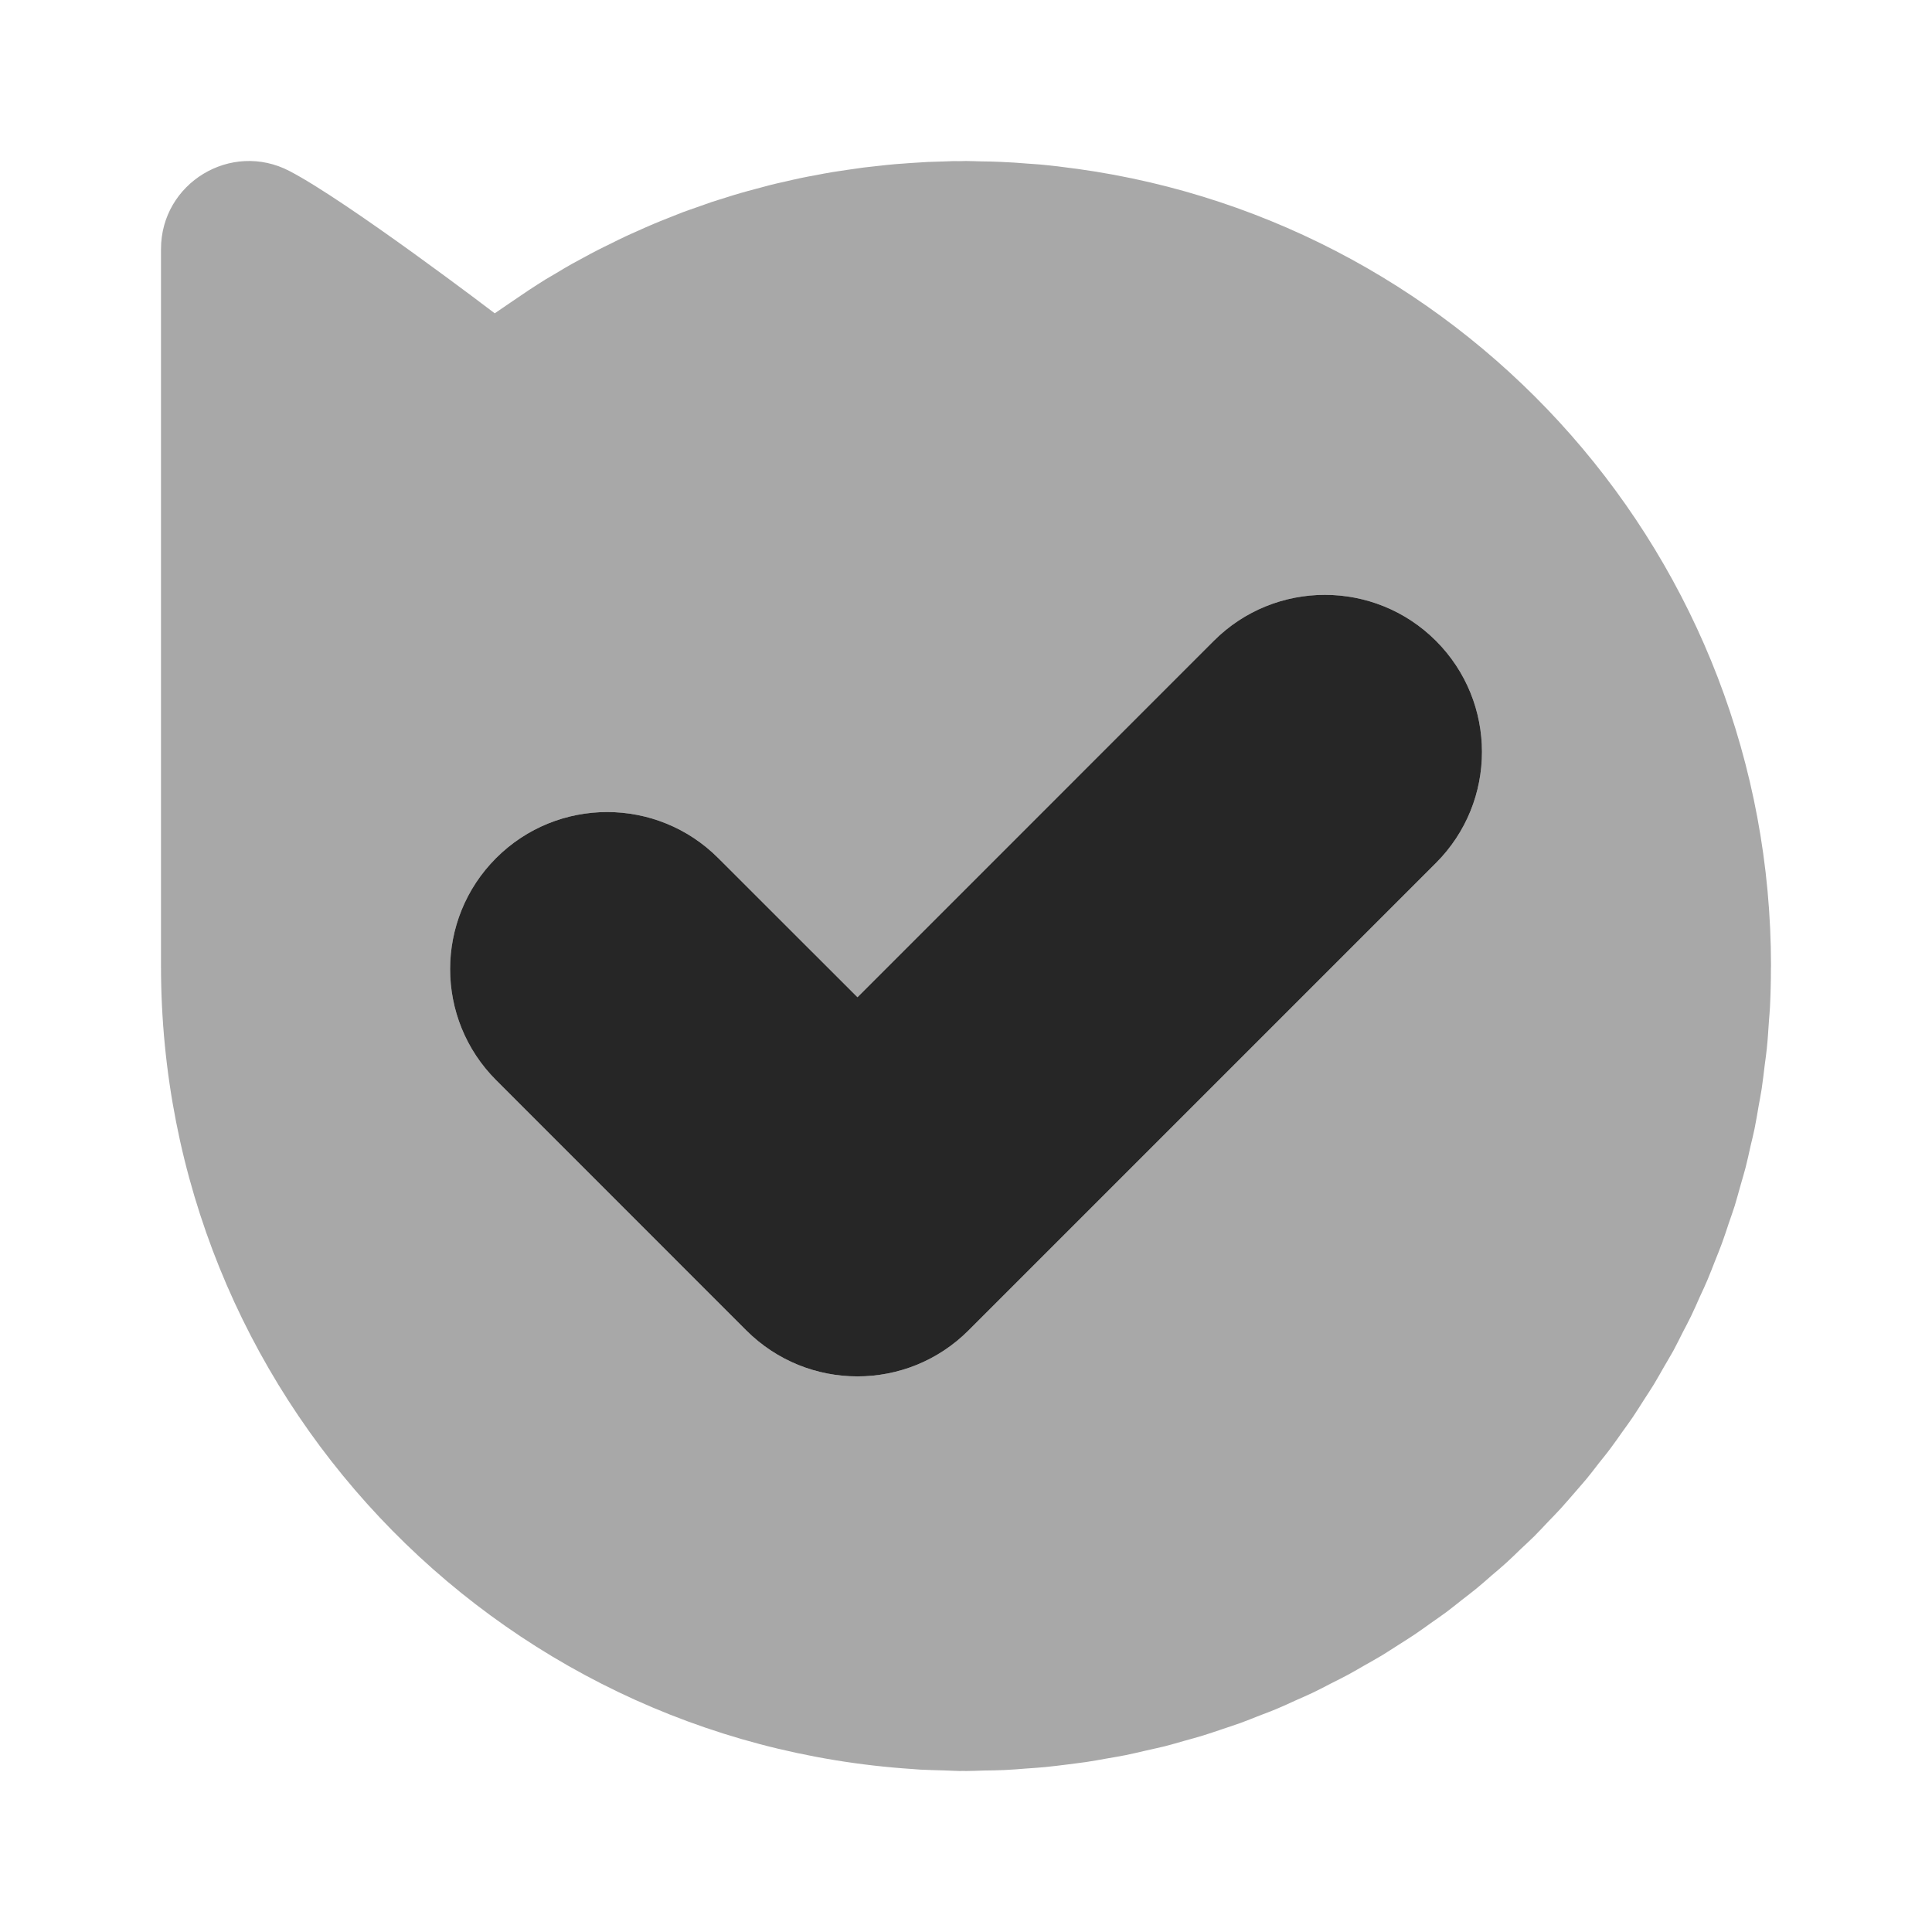
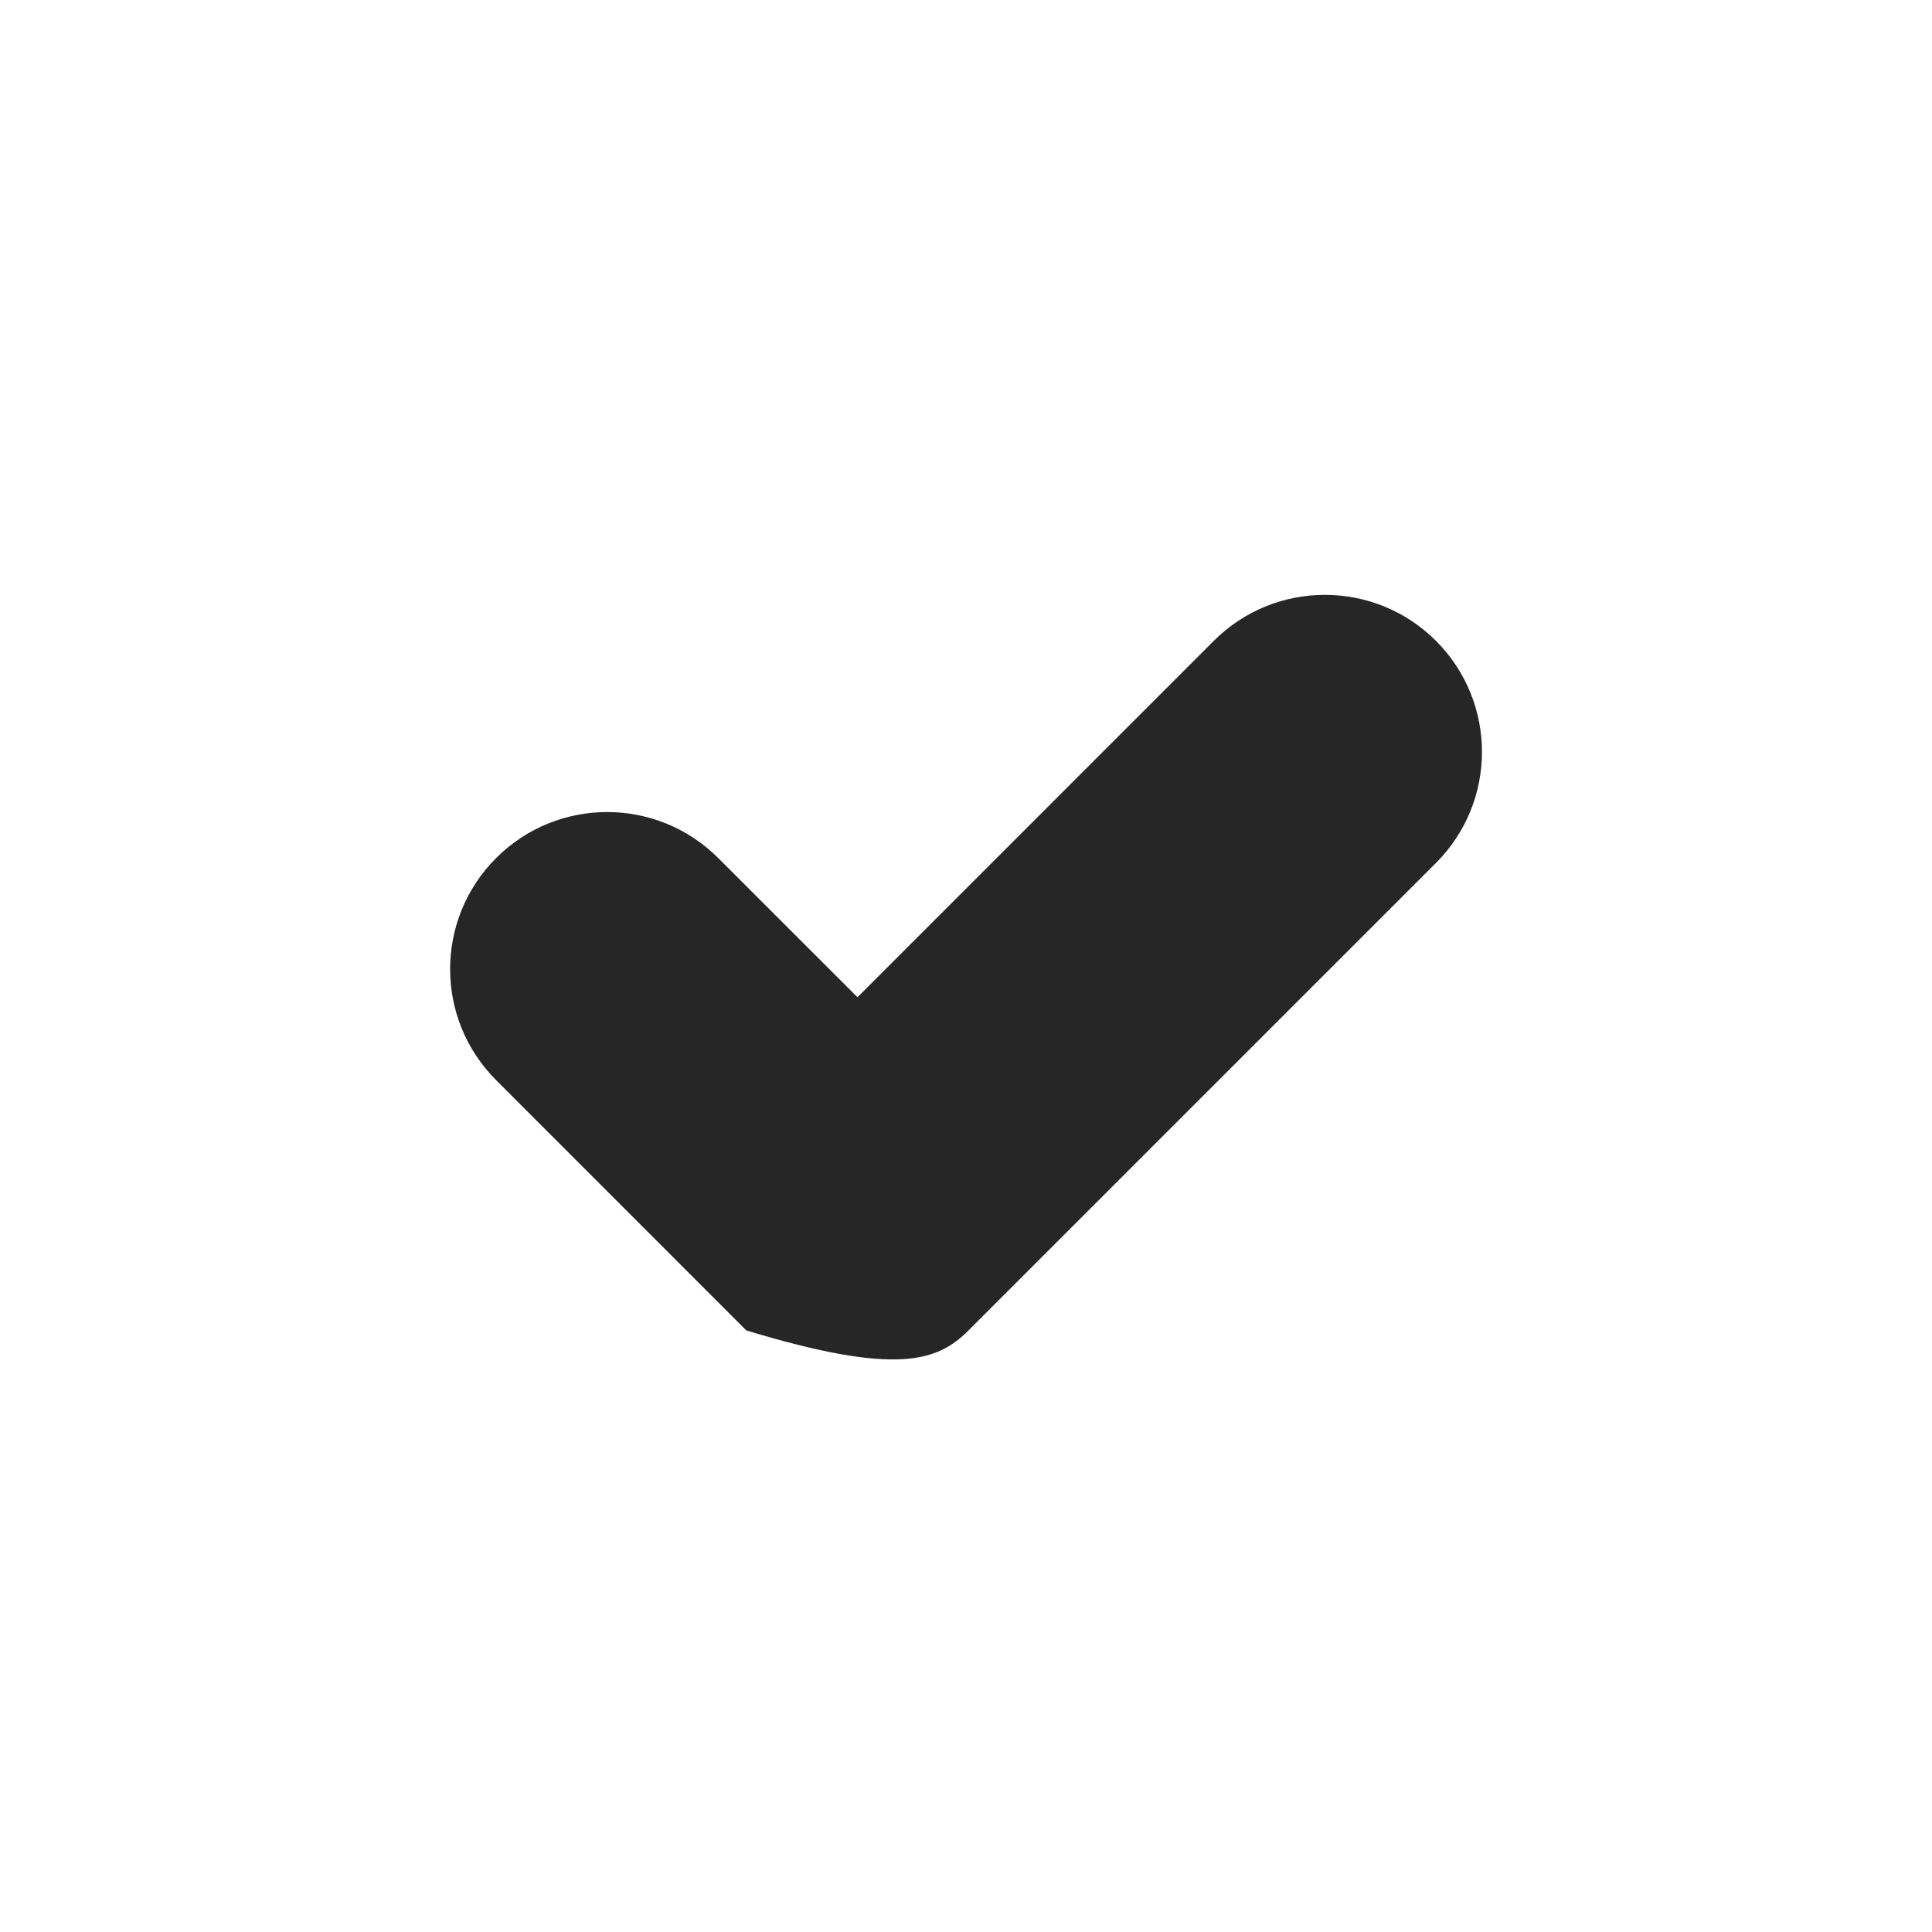
<svg xmlns="http://www.w3.org/2000/svg" width="24" height="24" viewBox="0 0 24 24" fill="none">
-   <path opacity="0.4" d="M13.384 2.098C13.378 2.097 13.373 2.096 13.367 2.096C13.218 2.075 13.067 2.057 12.915 2.043C12.864 2.039 12.812 2.036 12.761 2.032C12.65 2.023 12.54 2.015 12.429 2.011C12.352 2.007 12.274 2.006 12.196 2.005C12.131 2.004 12.066 2 12 2C11.97 2 11.94 2.002 11.91 2.002C11.89 2.002 11.869 2.001 11.849 2.001C11.804 2.002 11.76 2.005 11.716 2.006C11.651 2.008 11.587 2.01 11.523 2.012C11.453 2.016 11.384 2.02 11.315 2.025C11.251 2.029 11.188 2.034 11.124 2.039C11.055 2.045 10.987 2.052 10.918 2.06C10.855 2.067 10.793 2.073 10.73 2.081C10.662 2.09 10.594 2.1 10.526 2.11C10.464 2.119 10.402 2.128 10.341 2.138C10.273 2.149 10.206 2.162 10.139 2.175C10.078 2.186 10.017 2.197 9.956 2.21C9.889 2.224 9.823 2.239 9.756 2.255C9.697 2.268 9.637 2.281 9.578 2.296C9.511 2.313 9.445 2.331 9.379 2.349C9.32 2.365 9.262 2.38 9.204 2.397C9.138 2.416 9.073 2.436 9.008 2.457C8.951 2.475 8.894 2.492 8.837 2.511C8.772 2.533 8.708 2.556 8.644 2.579C8.587 2.599 8.531 2.618 8.475 2.639C8.411 2.664 8.347 2.69 8.284 2.715C8.229 2.737 8.175 2.758 8.121 2.781C8.056 2.808 7.993 2.837 7.93 2.865C7.877 2.889 7.824 2.911 7.772 2.936C7.709 2.965 7.646 2.997 7.584 3.028C7.533 3.053 7.482 3.077 7.432 3.103C7.368 3.135 7.306 3.169 7.244 3.203C7.195 3.23 7.146 3.255 7.098 3.282C7.034 3.318 6.971 3.356 6.908 3.394C6.863 3.421 6.817 3.447 6.772 3.474C6.704 3.516 6.638 3.56 6.571 3.603C6.532 3.628 6.146 3.892 6.146 3.892C6.146 3.892 4.324 2.504 3.597 2.125C2.87 1.746 2 2.274 2 3.094V4.94V11.808C2 11.874 2 11.938 2 12C2 17.301 6.126 21.636 11.341 21.976C11.372 21.978 11.402 21.981 11.432 21.983C11.532 21.988 11.633 21.99 11.734 21.993C11.796 21.995 11.858 21.999 11.921 22C11.934 22 11.947 21.999 11.96 21.999C11.974 21.999 11.987 22 12.001 22C12.076 22 12.15 21.996 12.225 21.994C12.309 21.993 12.393 21.992 12.477 21.988C12.565 21.984 12.652 21.977 12.738 21.97C12.821 21.964 12.904 21.959 12.986 21.951C13.073 21.943 13.158 21.931 13.244 21.921C13.325 21.91 13.408 21.901 13.489 21.889C13.574 21.877 13.657 21.861 13.742 21.846C13.822 21.832 13.903 21.819 13.983 21.803C14.067 21.786 14.149 21.766 14.232 21.747C14.311 21.729 14.39 21.712 14.469 21.693C14.551 21.672 14.632 21.648 14.713 21.625C14.79 21.603 14.868 21.583 14.945 21.559C15.025 21.534 15.104 21.507 15.184 21.48C15.26 21.454 15.336 21.43 15.411 21.403C15.49 21.374 15.567 21.343 15.645 21.312C15.719 21.284 15.794 21.256 15.867 21.225C15.944 21.193 16.02 21.157 16.095 21.123C16.167 21.091 16.24 21.06 16.311 21.026C16.386 20.99 16.46 20.951 16.533 20.913C16.604 20.877 16.675 20.843 16.744 20.805C16.817 20.766 16.887 20.724 16.959 20.683C17.027 20.644 17.097 20.606 17.165 20.565C17.235 20.522 17.304 20.477 17.373 20.433C17.44 20.39 17.507 20.349 17.572 20.305C17.64 20.259 17.707 20.211 17.774 20.163C17.838 20.118 17.903 20.073 17.966 20.027C18.032 19.977 18.096 19.926 18.16 19.875C18.222 19.827 18.284 19.78 18.345 19.73C18.409 19.678 18.471 19.622 18.533 19.568C18.592 19.518 18.652 19.468 18.709 19.416C18.771 19.36 18.83 19.302 18.89 19.244C18.946 19.191 19.003 19.139 19.058 19.085C19.117 19.026 19.173 18.965 19.231 18.904C19.284 18.849 19.338 18.794 19.39 18.737C19.446 18.675 19.5 18.612 19.555 18.549C19.605 18.49 19.657 18.433 19.706 18.374C19.759 18.31 19.809 18.244 19.86 18.178C19.908 18.117 19.958 18.058 20.004 17.995C20.054 17.929 20.101 17.861 20.149 17.793C20.194 17.73 20.241 17.667 20.284 17.603C20.331 17.534 20.375 17.462 20.42 17.392C20.462 17.327 20.505 17.263 20.545 17.197C20.589 17.125 20.629 17.052 20.671 16.979C20.71 16.912 20.75 16.845 20.788 16.777C20.828 16.702 20.866 16.626 20.904 16.55C20.939 16.482 20.976 16.415 21.009 16.345C21.047 16.267 21.081 16.188 21.116 16.109C21.148 16.04 21.181 15.971 21.21 15.901C21.244 15.821 21.275 15.739 21.307 15.658C21.335 15.587 21.364 15.518 21.39 15.446C21.421 15.363 21.448 15.278 21.476 15.194C21.5 15.123 21.526 15.053 21.549 14.98C21.575 14.895 21.598 14.807 21.623 14.72C21.643 14.648 21.665 14.578 21.684 14.505C21.707 14.416 21.726 14.326 21.746 14.236C21.763 14.164 21.781 14.093 21.796 14.02C21.815 13.928 21.83 13.834 21.846 13.741C21.859 13.669 21.873 13.598 21.884 13.527C21.899 13.428 21.91 13.329 21.922 13.23C21.931 13.162 21.941 13.094 21.948 13.025C21.96 12.914 21.966 12.801 21.974 12.688C21.978 12.631 21.984 12.574 21.987 12.516C21.995 12.354 21.999 12.191 21.999 12.027C21.999 12.018 22 12.009 22 12C22.001 6.947 18.252 2.772 13.384 2.098ZM17.838 10.72L12.031 16.527C11.65 16.908 11.151 17.098 10.651 17.098C10.152 17.098 9.653 16.908 9.271 16.527L6.163 13.418C5.401 12.656 5.401 11.421 6.163 10.659C6.925 9.897 8.16 9.897 8.923 10.659L10.652 12.388L15.078 7.961C15.841 7.199 17.076 7.199 17.838 7.961C18.6 8.723 18.6 9.958 17.838 10.72Z" fill="#262626" />
-   <path d="M12.031 16.527L17.838 10.72C18.6 9.958 18.6 8.723 17.838 7.961C17.076 7.199 15.84 7.199 15.078 7.961L10.652 12.388L8.922 10.659C8.16 9.897 6.925 9.897 6.163 10.659C5.401 11.421 5.401 12.656 6.163 13.418L9.271 16.527C9.653 16.908 10.152 17.098 10.651 17.098C11.151 17.098 11.65 16.908 12.031 16.527Z" fill="#262626" />
+   <path d="M12.031 16.527L17.838 10.72C18.6 9.958 18.6 8.723 17.838 7.961C17.076 7.199 15.84 7.199 15.078 7.961L10.652 12.388L8.922 10.659C8.16 9.897 6.925 9.897 6.163 10.659C5.401 11.421 5.401 12.656 6.163 13.418L9.271 16.527C11.151 17.098 11.65 16.908 12.031 16.527Z" fill="#262626" />
</svg>